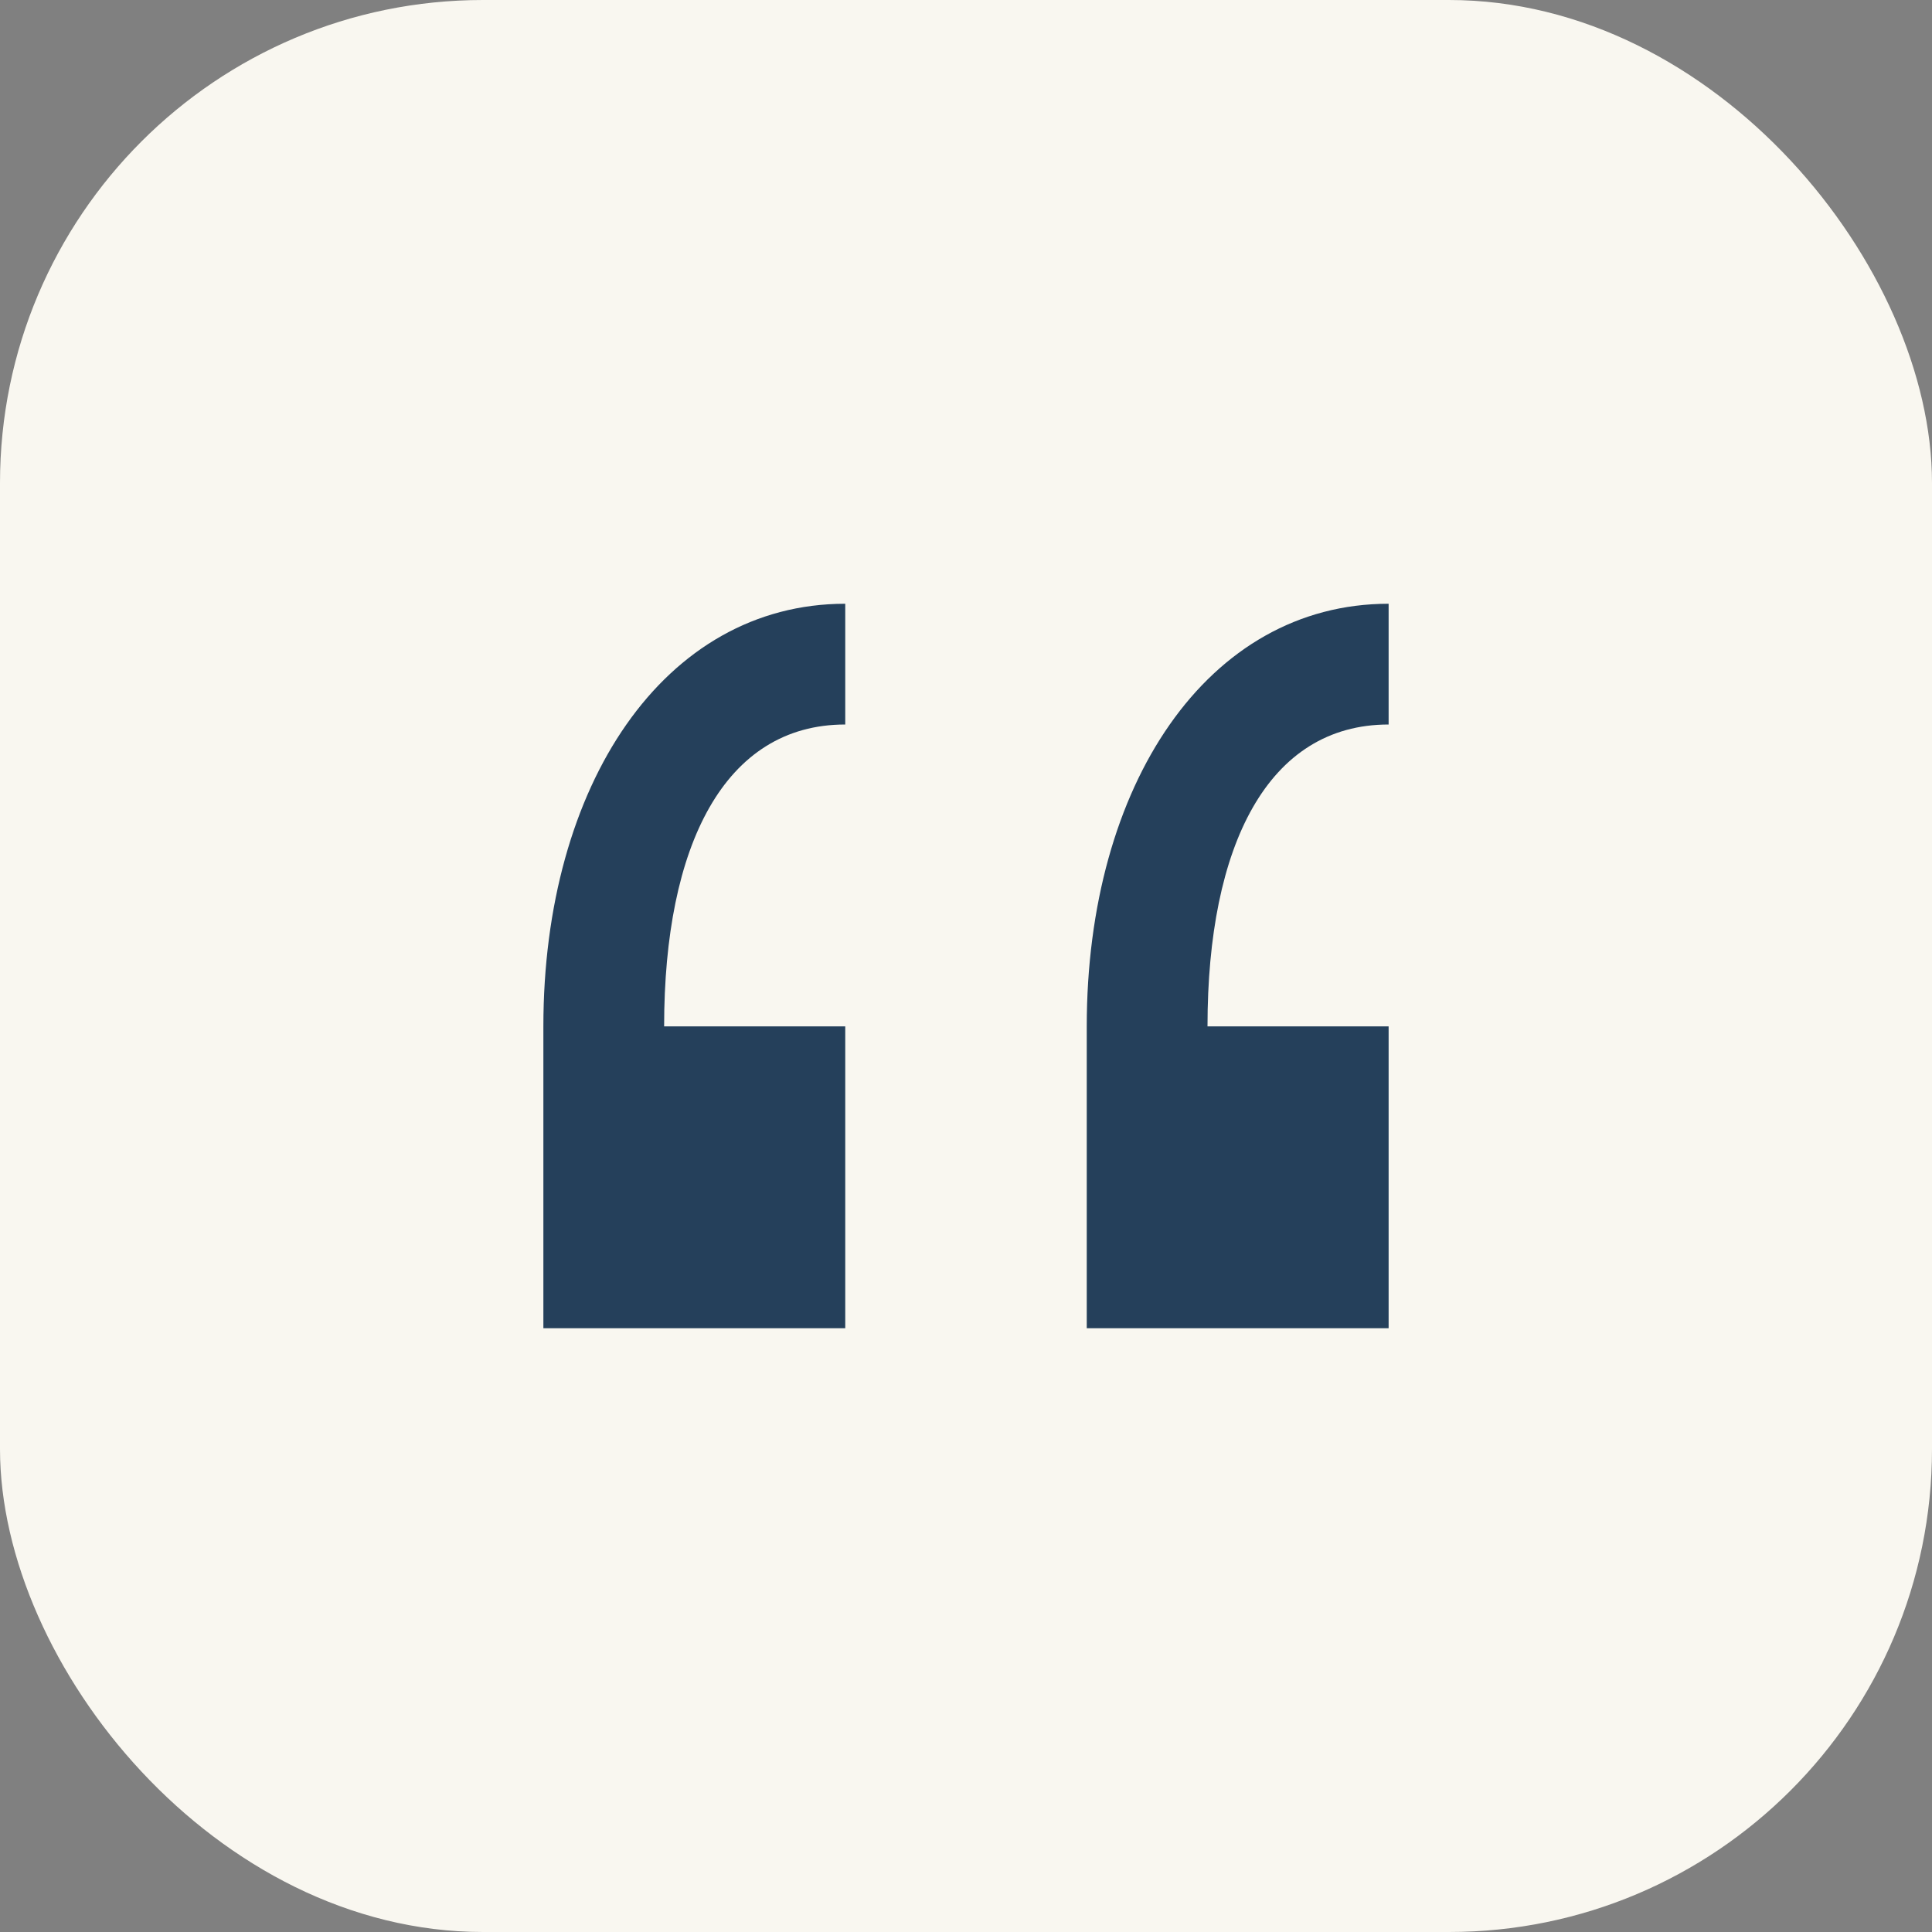
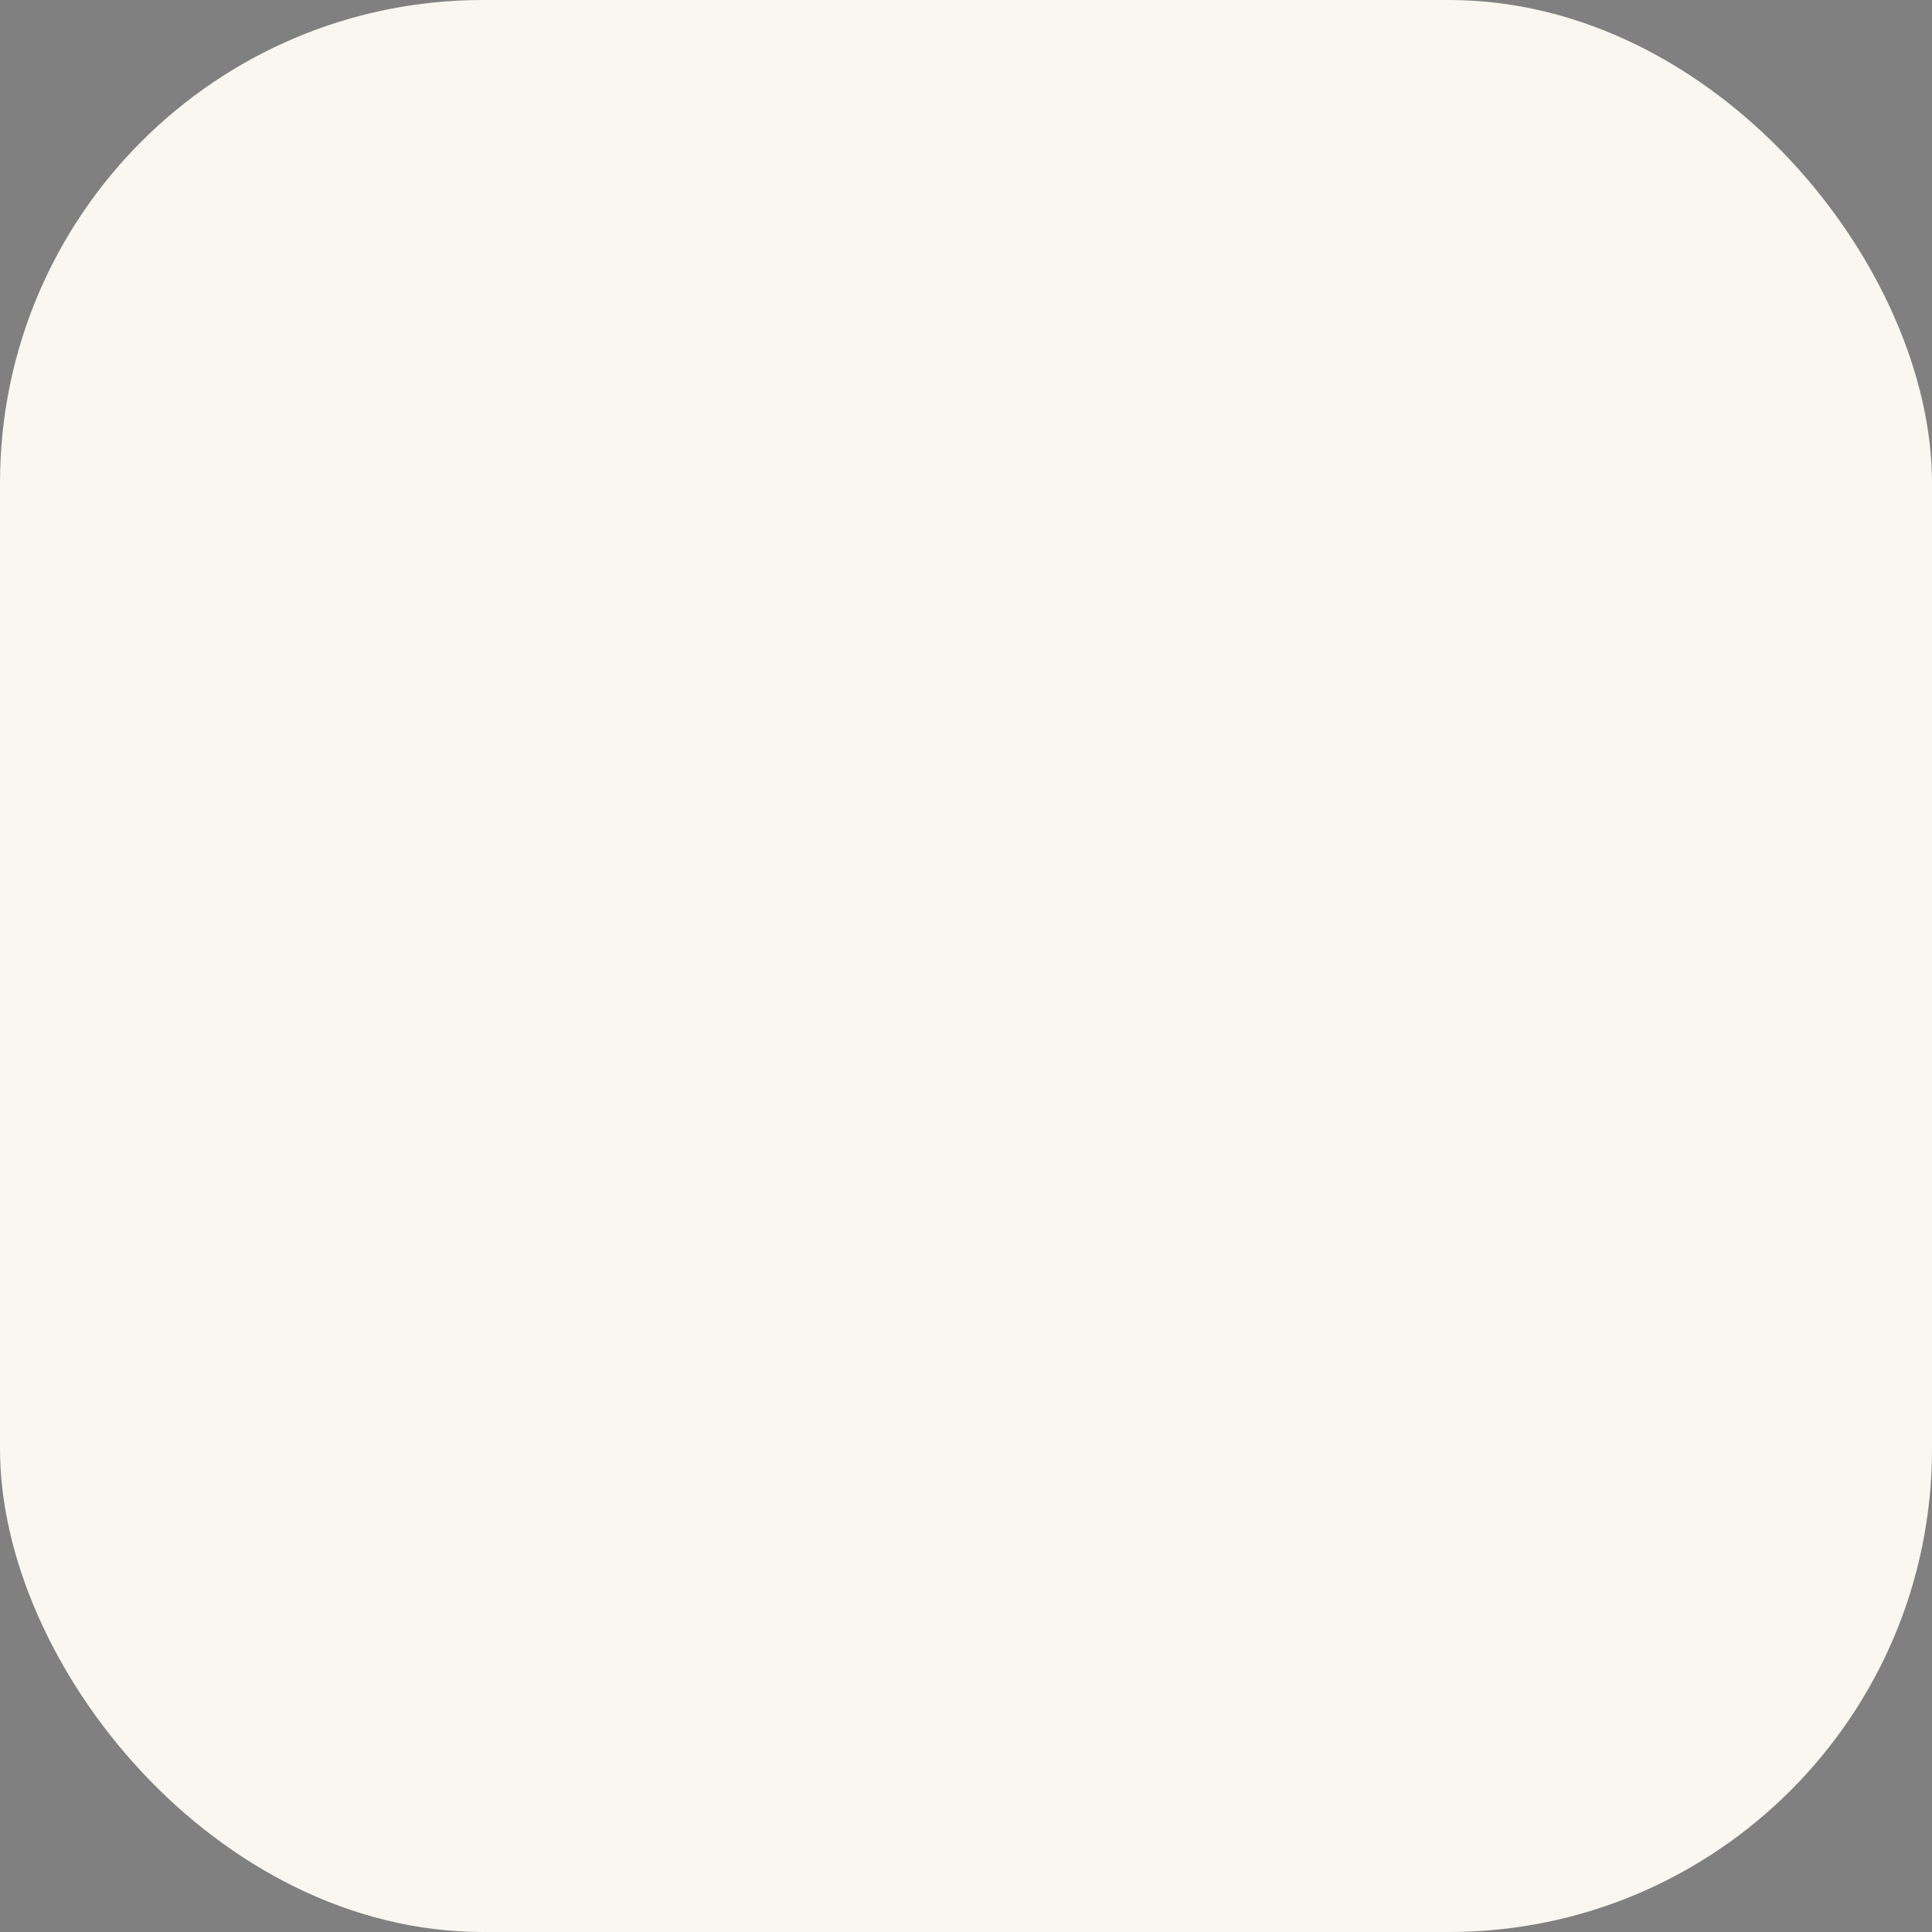
<svg xmlns="http://www.w3.org/2000/svg" width="32" height="32" viewBox="0 0 32 32">
  <rect x="0" y="0" width="32" height="32" fill="#808080" stroke="none" />
  <rect fill="#F9F7F0" width="32" height="32" rx="8" />
-   <path d="M9 17c0-4 2-7 5-7v2c-2 0-3 2-3 5h3v5H9v-5zM18 17c0-4 2-7 5-7v2c-2 0-3 2-3 5h3v5h-5v-5z" fill="#25405B" />
</svg>